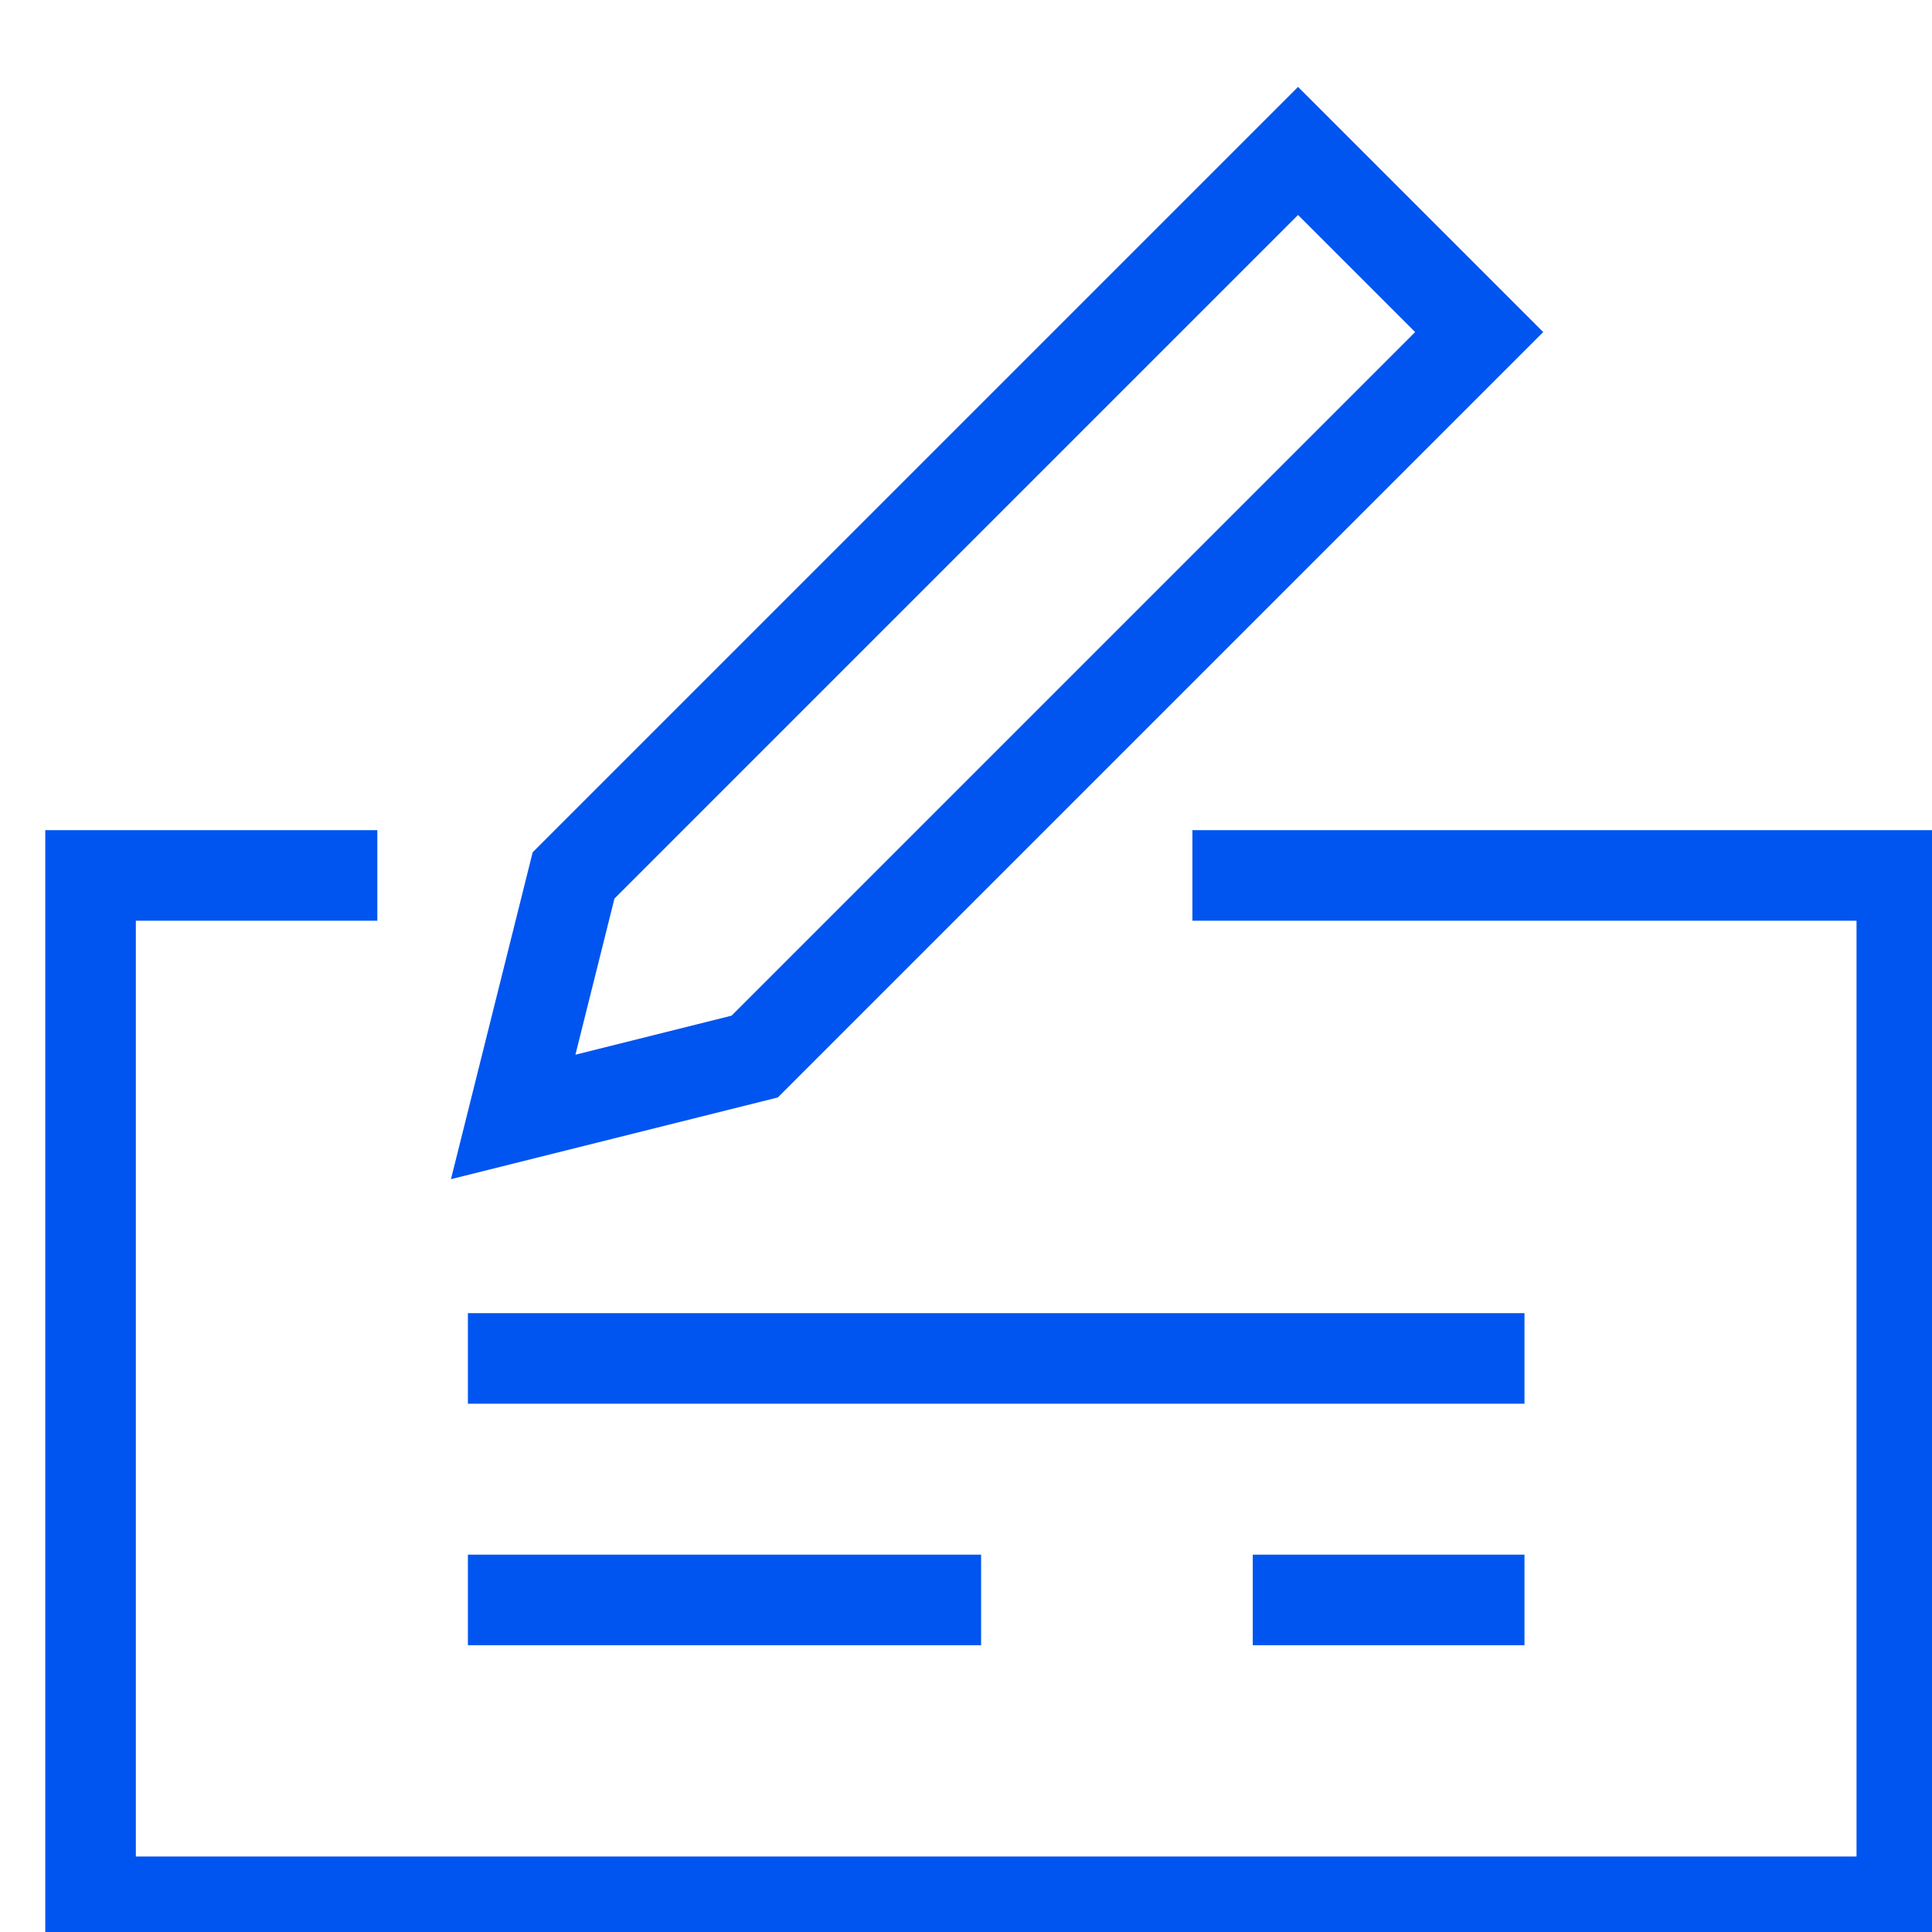
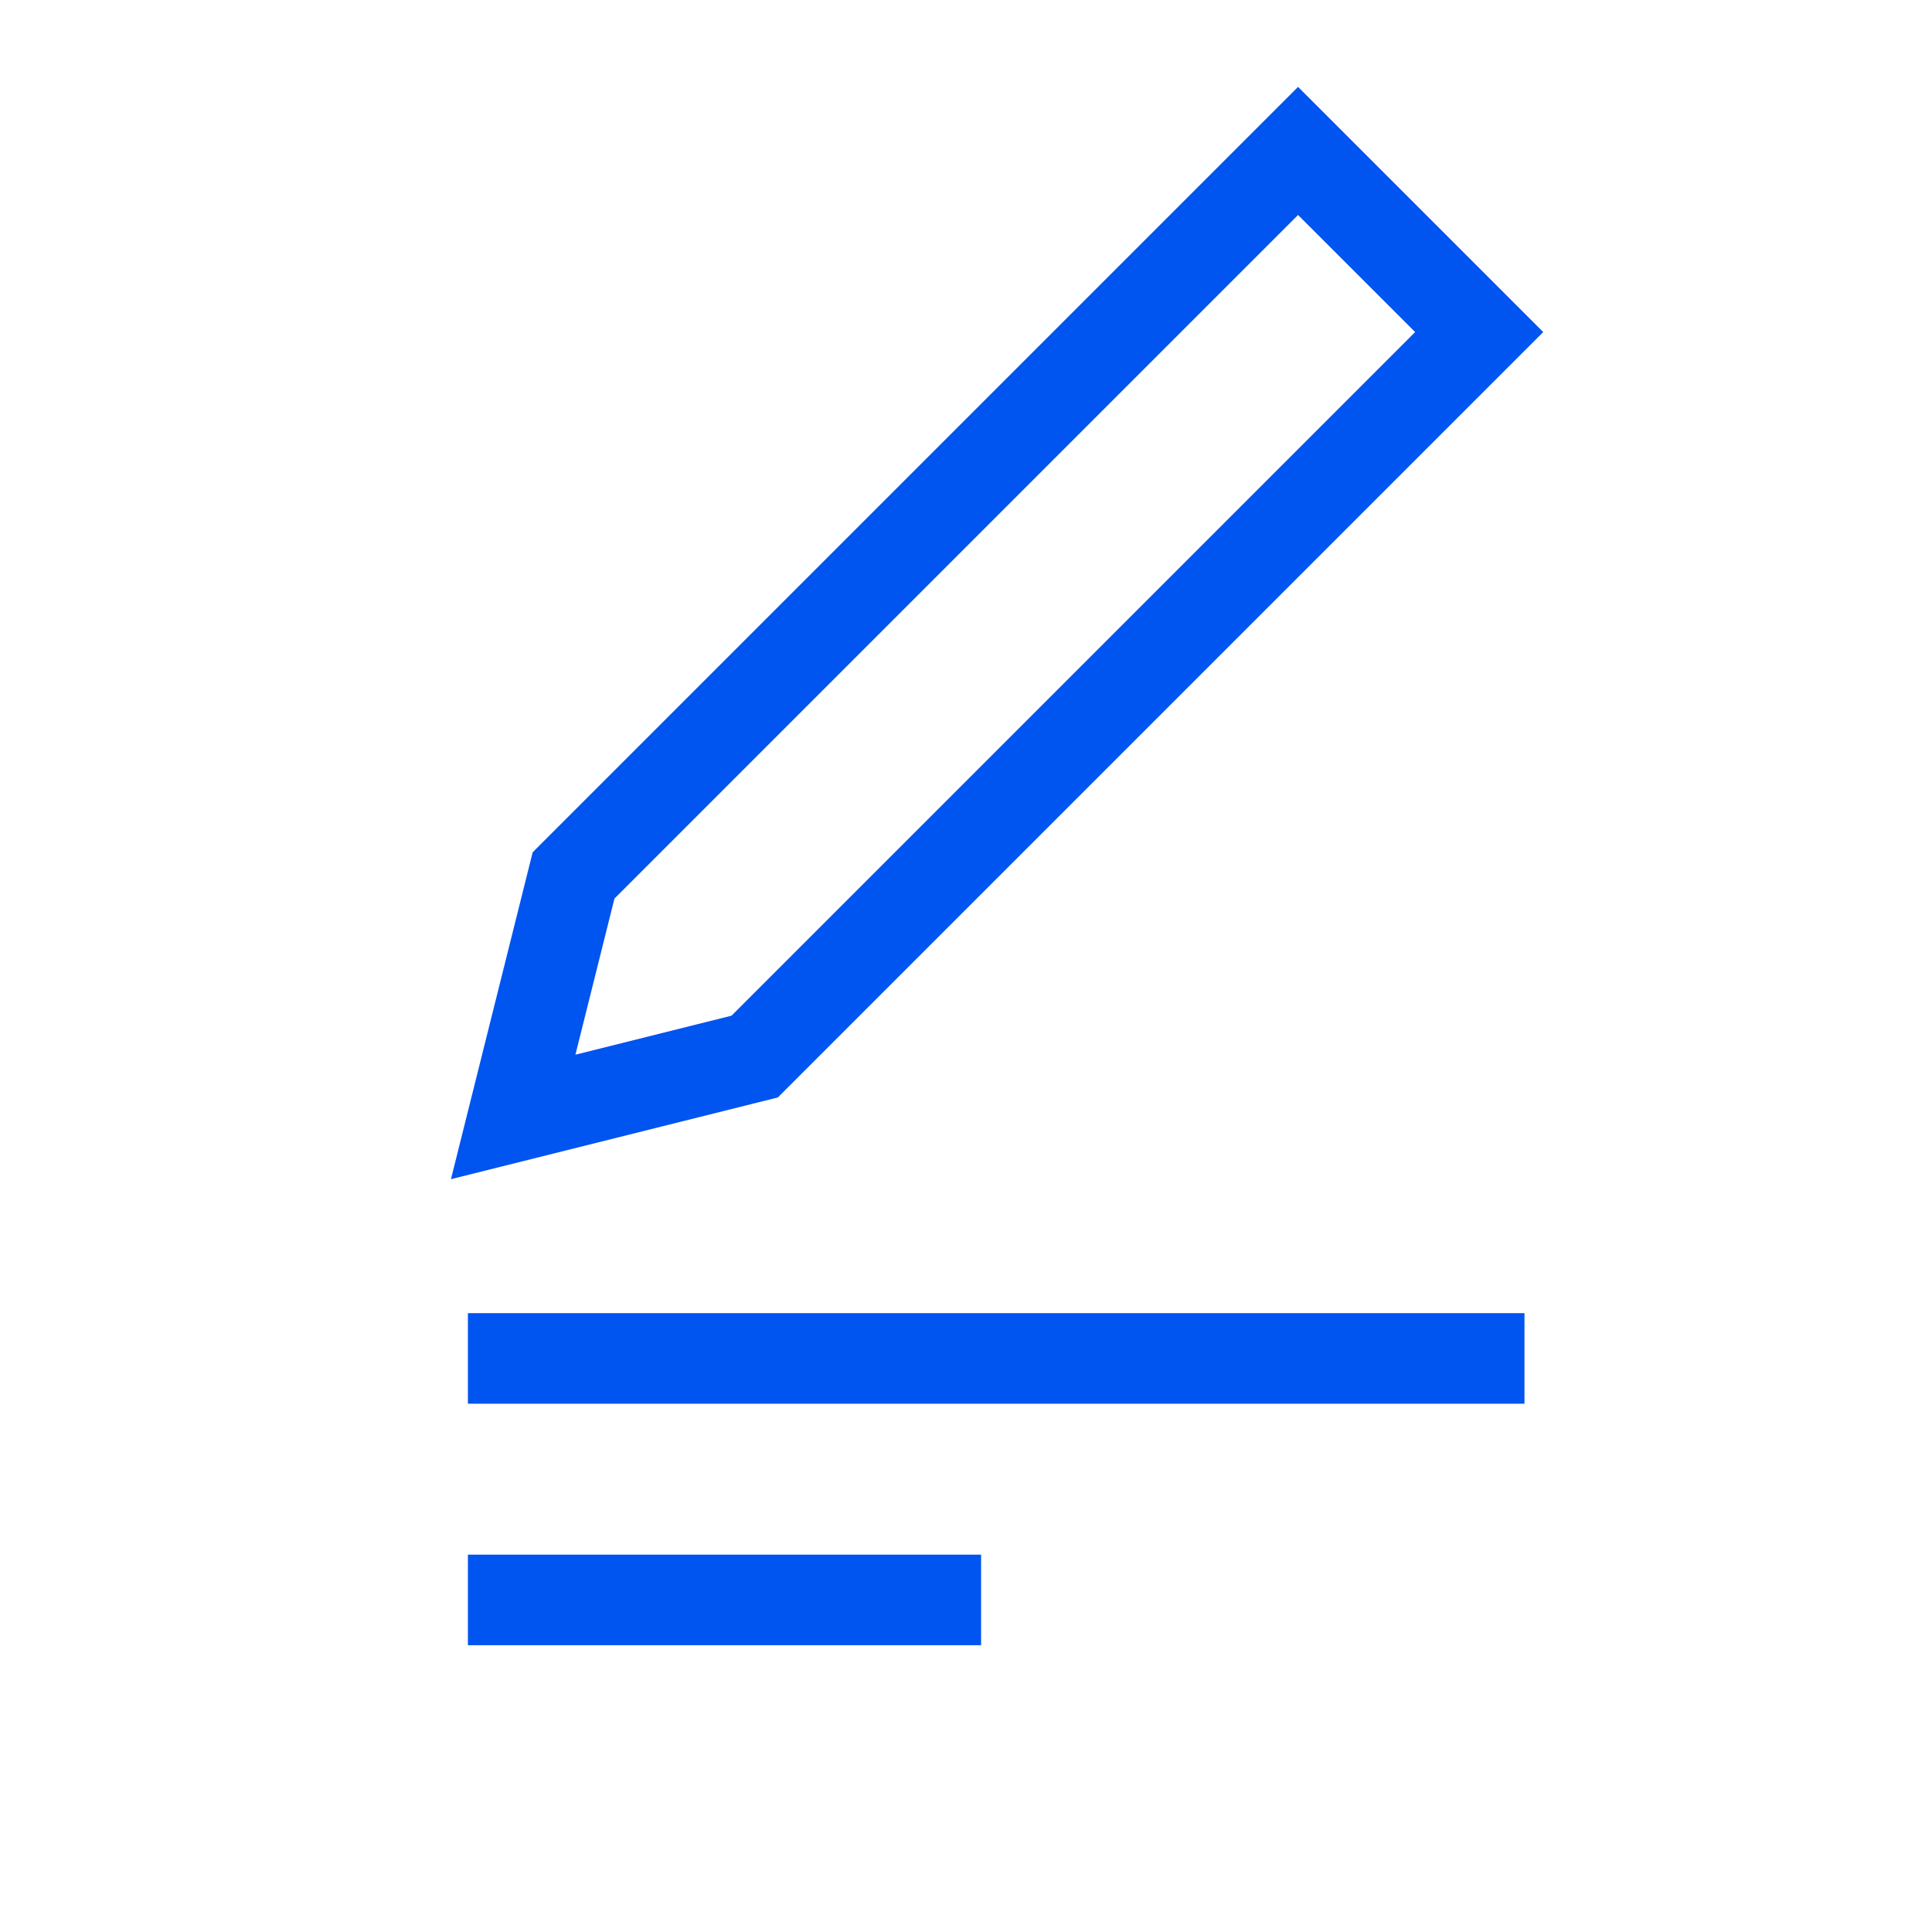
<svg xmlns="http://www.w3.org/2000/svg" viewBox="0 0 32 32" width="32" height="32">
  <title>cheque</title>
  <g class="nc-icon-wrapper" stroke-linecap="square" stroke-linejoin="miter" stroke-width="1.5" transform="translate(0.5 0.5)" fill="#111111" stroke="#0054F0">
-     <polyline fill="none" stroke="#0054F0" stroke-miterlimit="10" points="20,14 31,14 31,31 1,31 1,14 5,14 " />
    <polygon fill="none" stroke="#0054F0" stroke-miterlimit="10" points="12,17 8,18 9,14 21,2 24,5 " />
    <line data-color="color-2" fill="none" stroke-miterlimit="10" x1="8" y1="22" x2="24" y2="22" />
    <line data-color="color-2" fill="none" stroke-miterlimit="10" x1="8" y1="26" x2="15" y2="26" />
-     <line data-color="color-2" fill="none" stroke-miterlimit="10" x1="21" y1="26" x2="24" y2="26" />
  </g>
</svg>